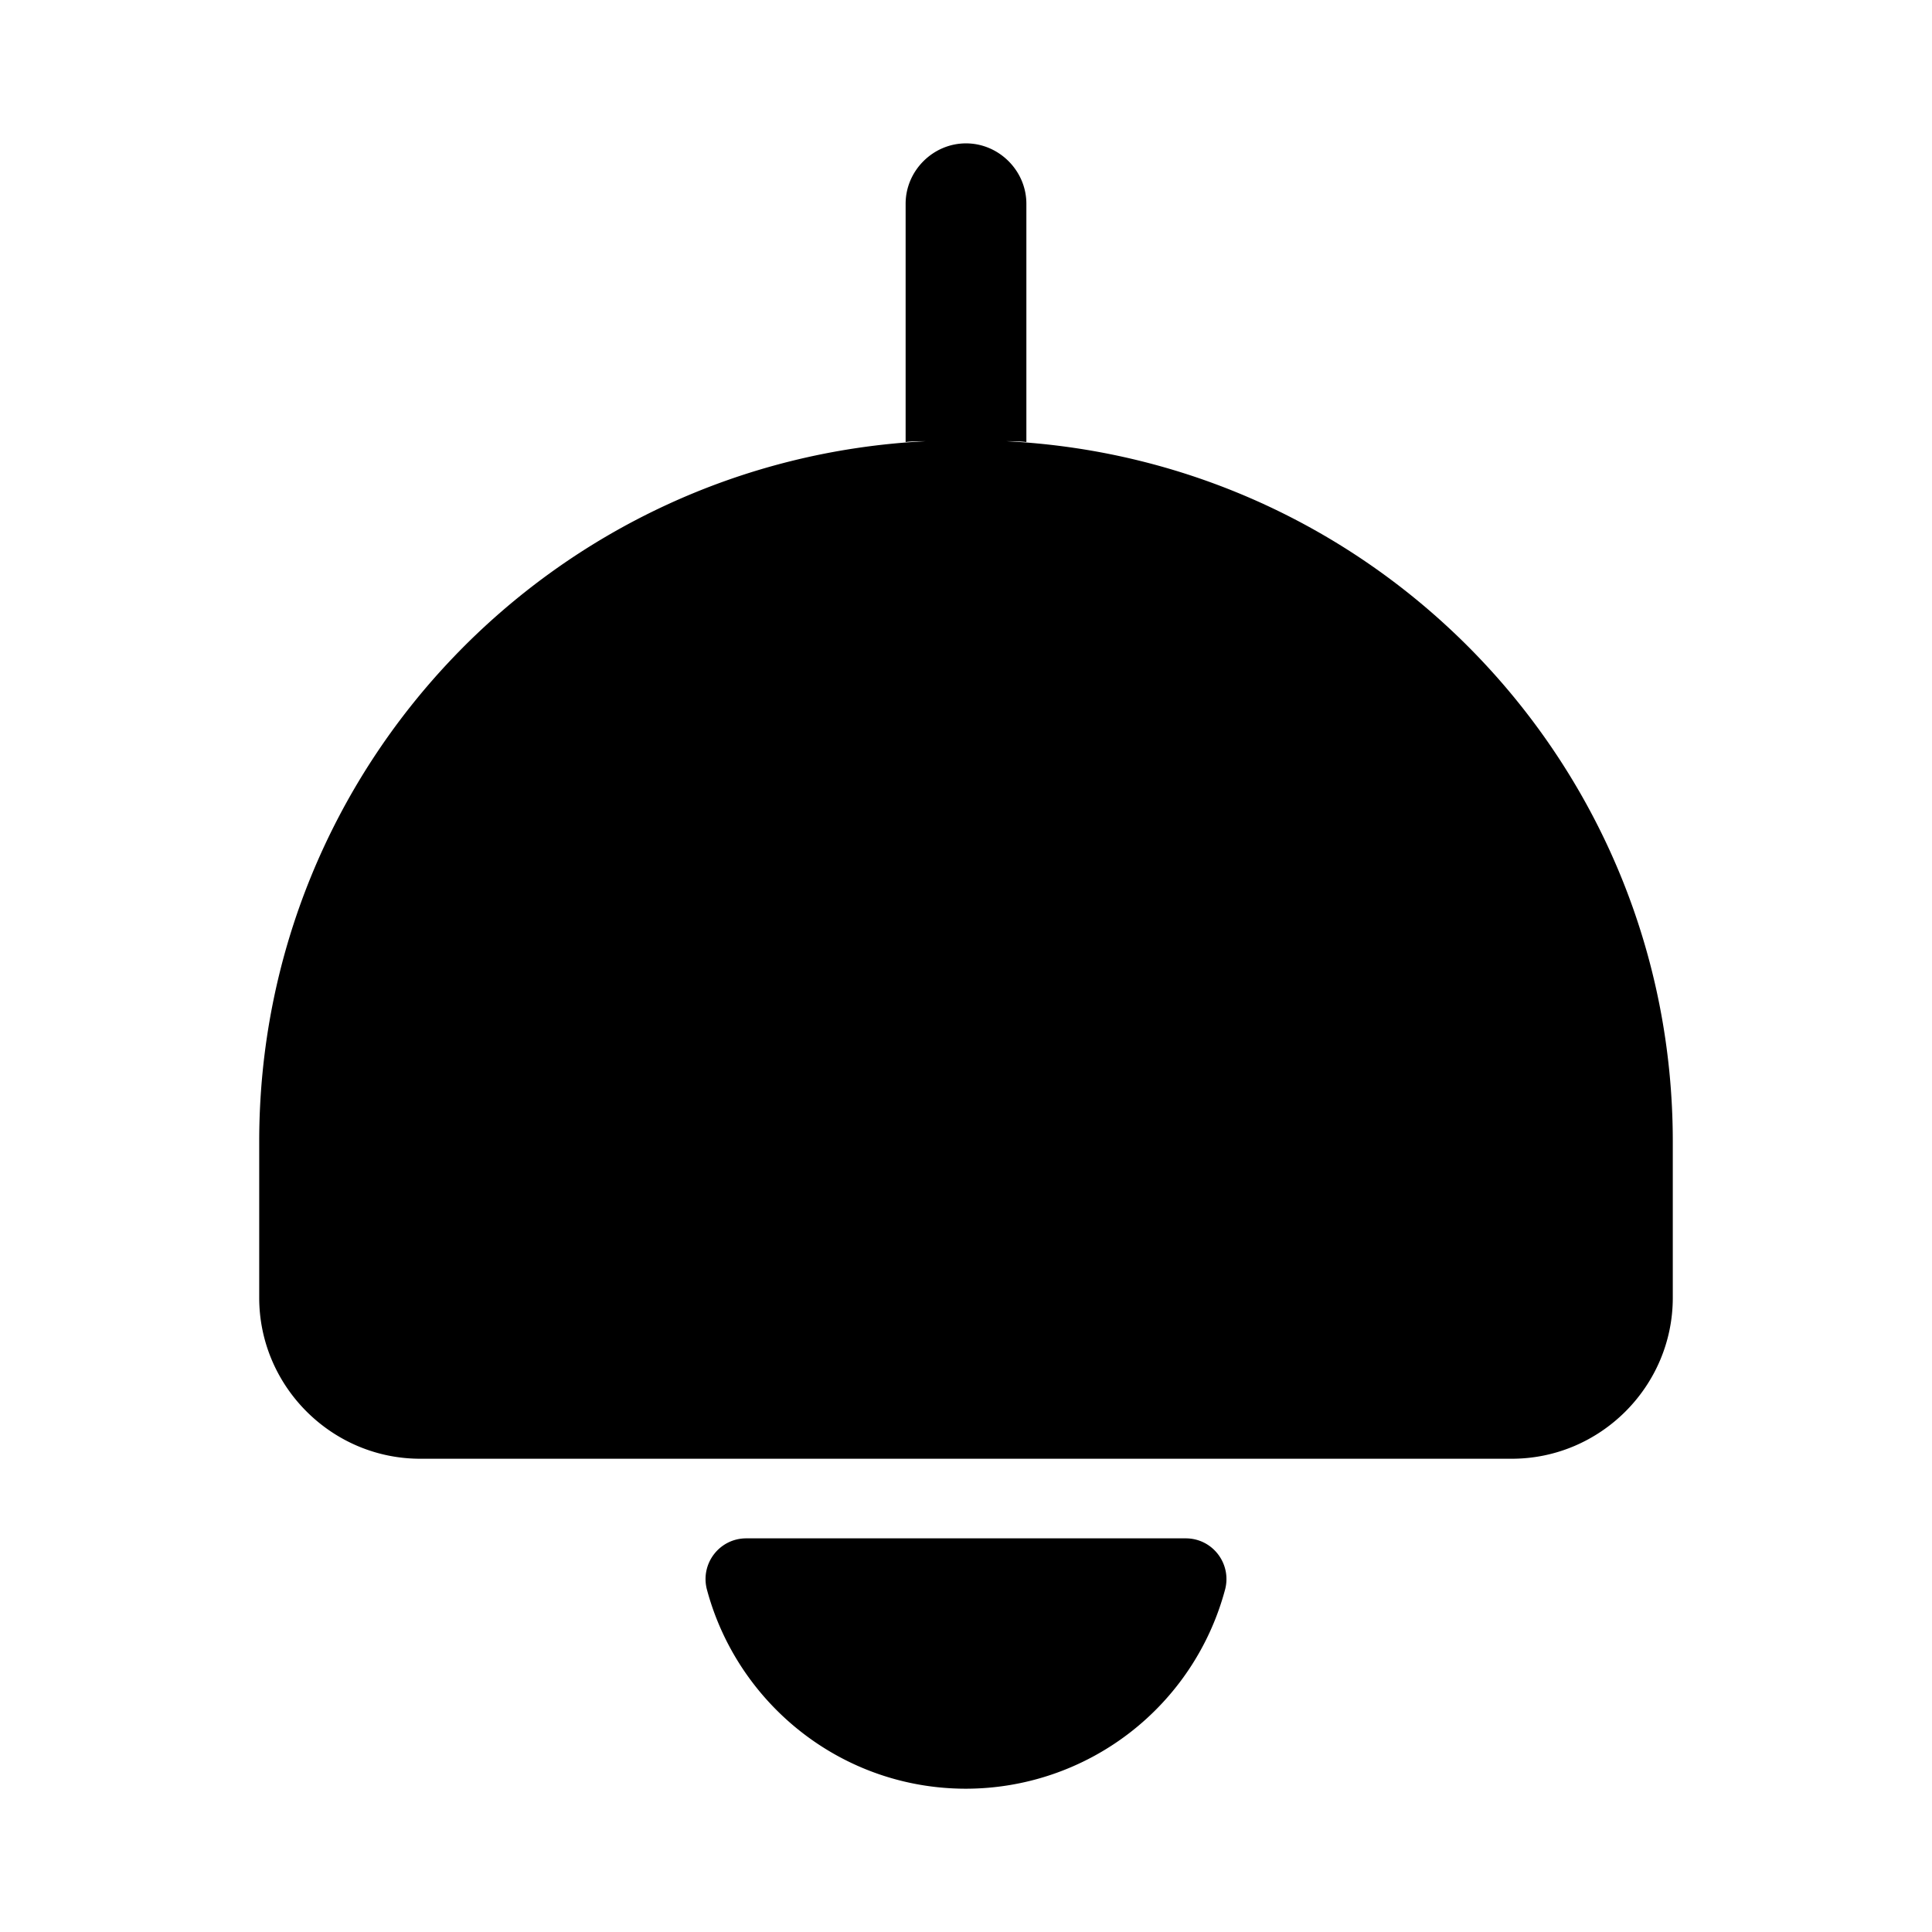
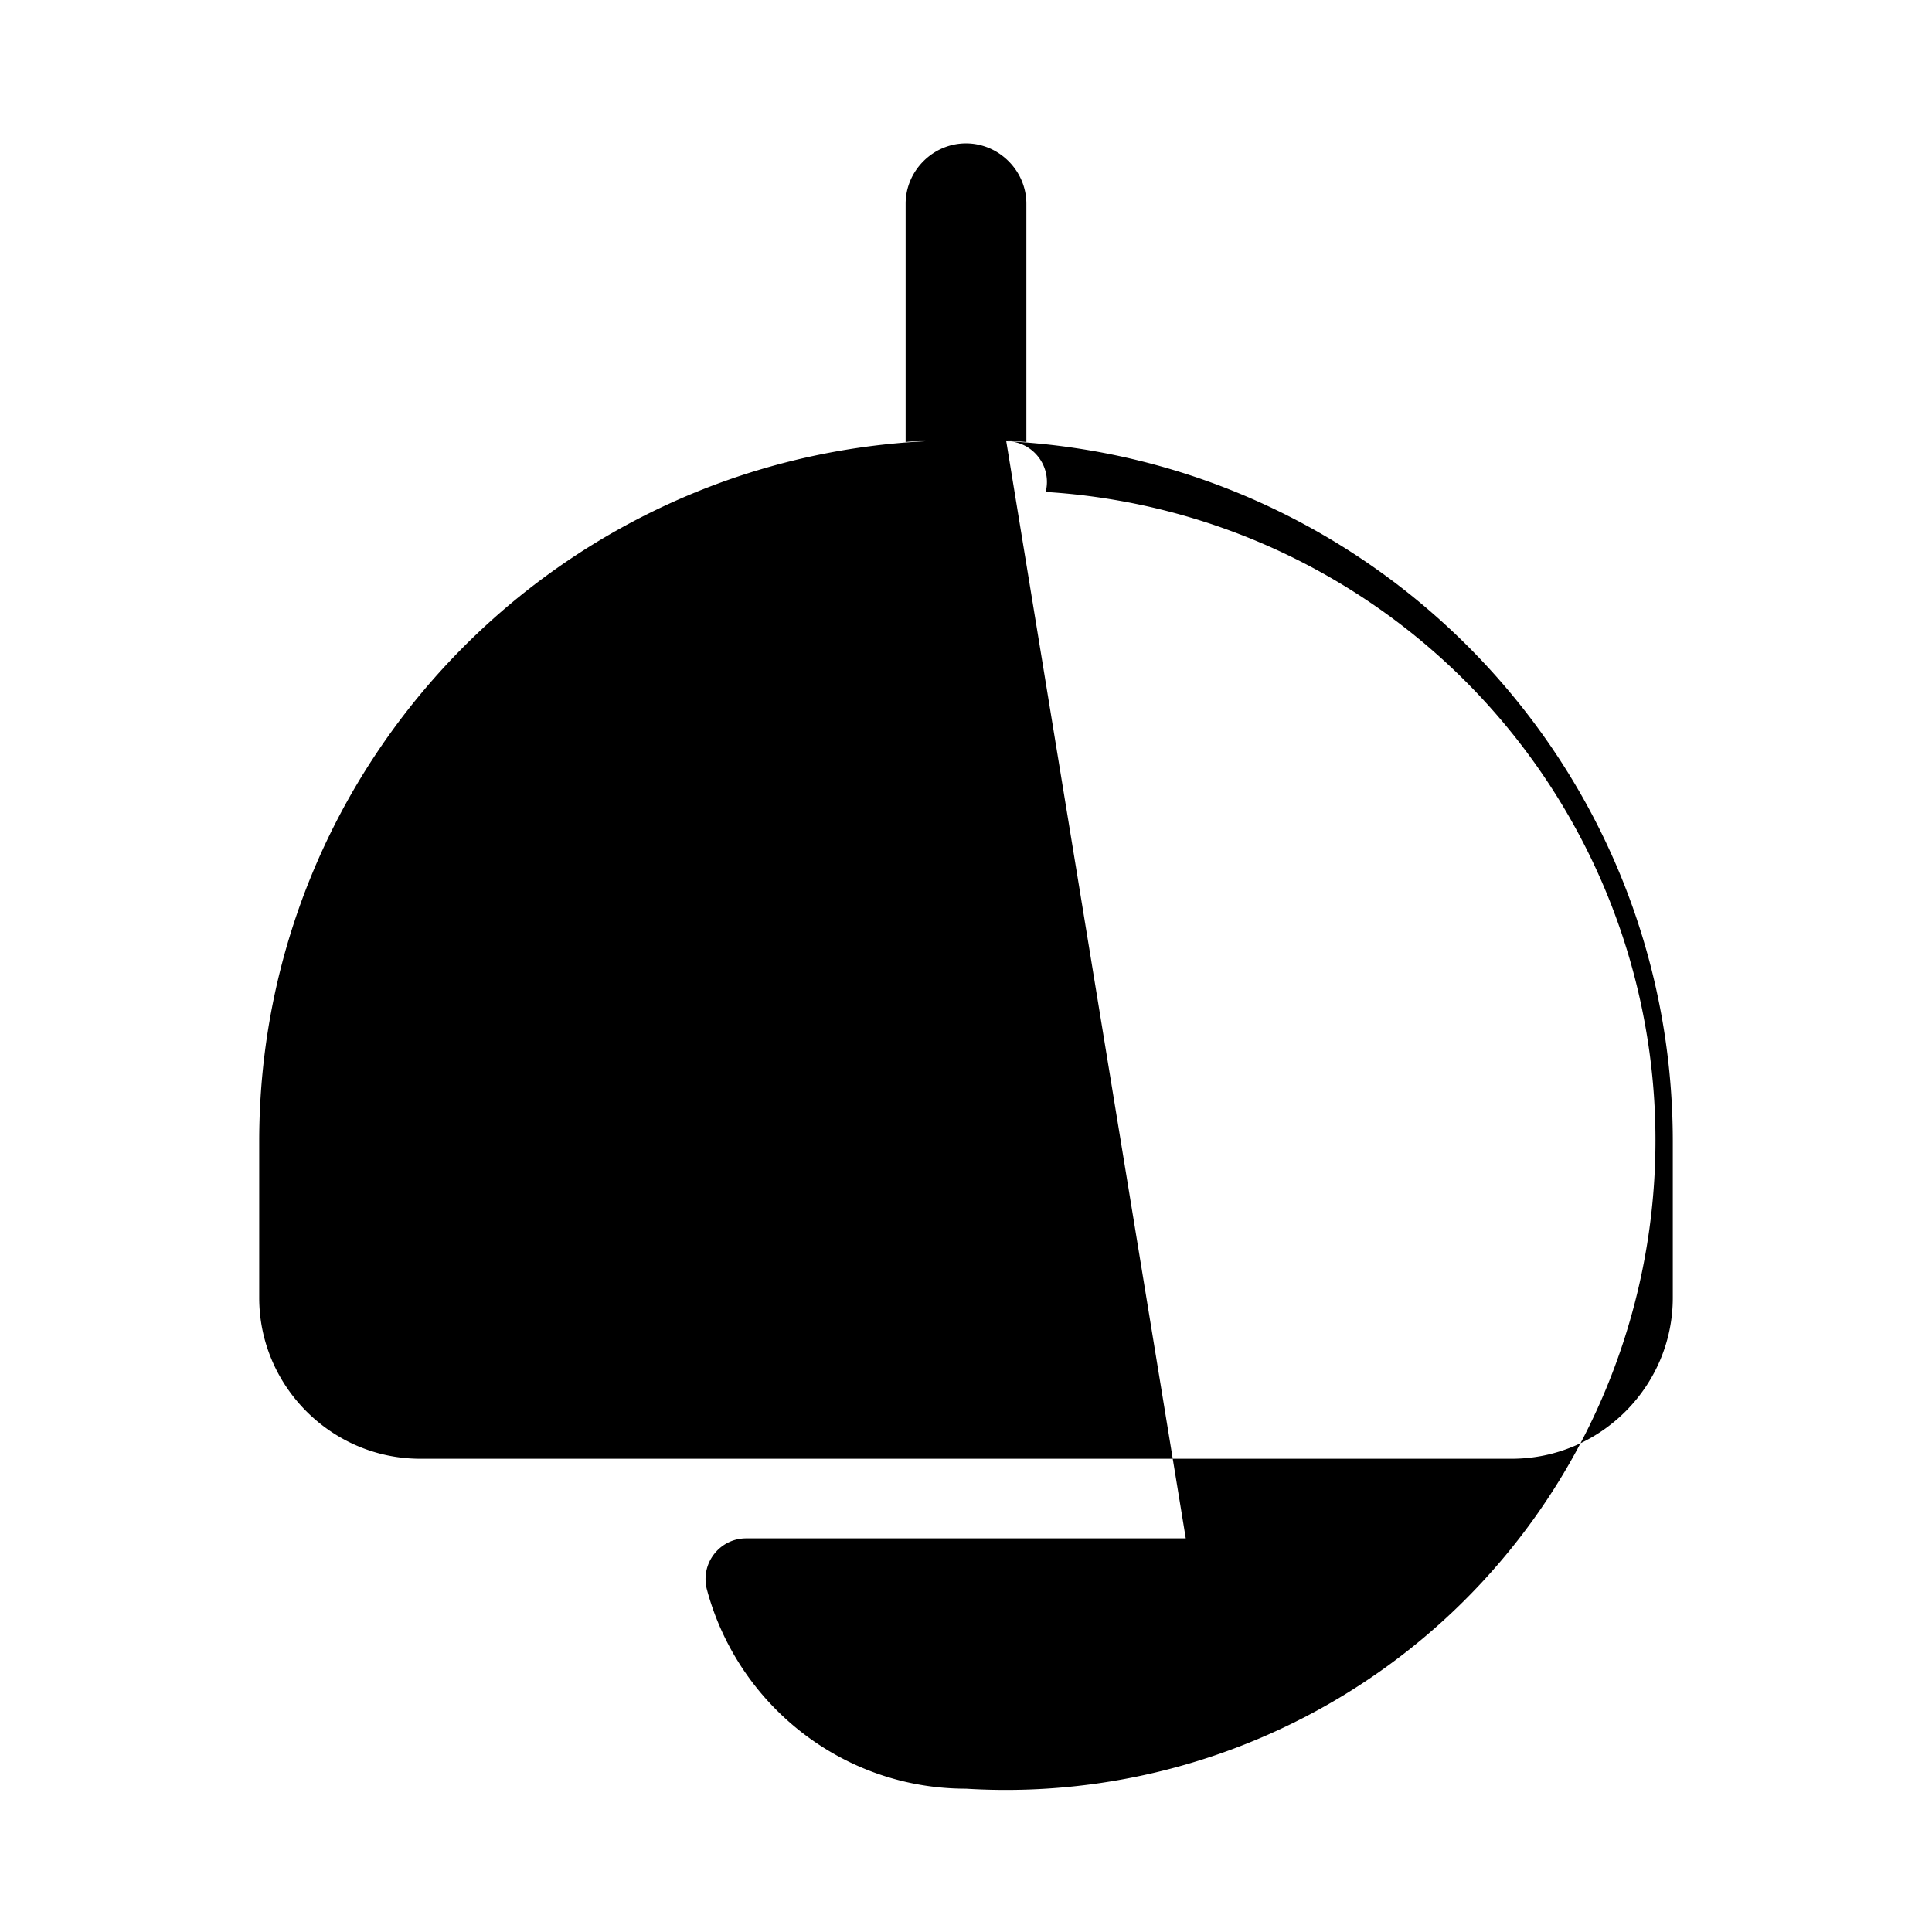
<svg xmlns="http://www.w3.org/2000/svg" viewBox="0 0 24 24" fill="currentColor" aria-hidden="true">
-   <path d="M12.5 5.481c.08 0 .16 0 .25.01v-2.96c0-.41-.34-.75-.75-.75s-.75.34-.75.75v2.96c.08-.01.16-.01.25-.01-4.61.23-8.28 4.03-8.28 8.7v1.94c0 1.1.9 2 2 2h13.56c1.1 0 2-.9 2-2v-1.94c0-4.67-3.67-8.47-8.28-8.7zM14.73 19.11c.33 0 .57.31.49.63A3.336 3.336 0 0112 22.22c-1.54 0-2.84-1.05-3.22-2.48-.08-.32.16-.63.49-.63h5.46z" />
+   <path d="M12.5 5.481c.08 0 .16 0 .25.01v-2.96c0-.41-.34-.75-.75-.75s-.75.34-.75.75v2.96c.08-.01.16-.01.25-.01-4.61.23-8.28 4.03-8.28 8.7v1.94c0 1.1.9 2 2 2h13.56c1.1 0 2-.9 2-2v-1.94c0-4.67-3.67-8.47-8.28-8.7zc.33 0 .57.31.49.63A3.336 3.336 0 0112 22.22c-1.54 0-2.84-1.05-3.22-2.48-.08-.32.16-.63.49-.63h5.46z" />
</svg>